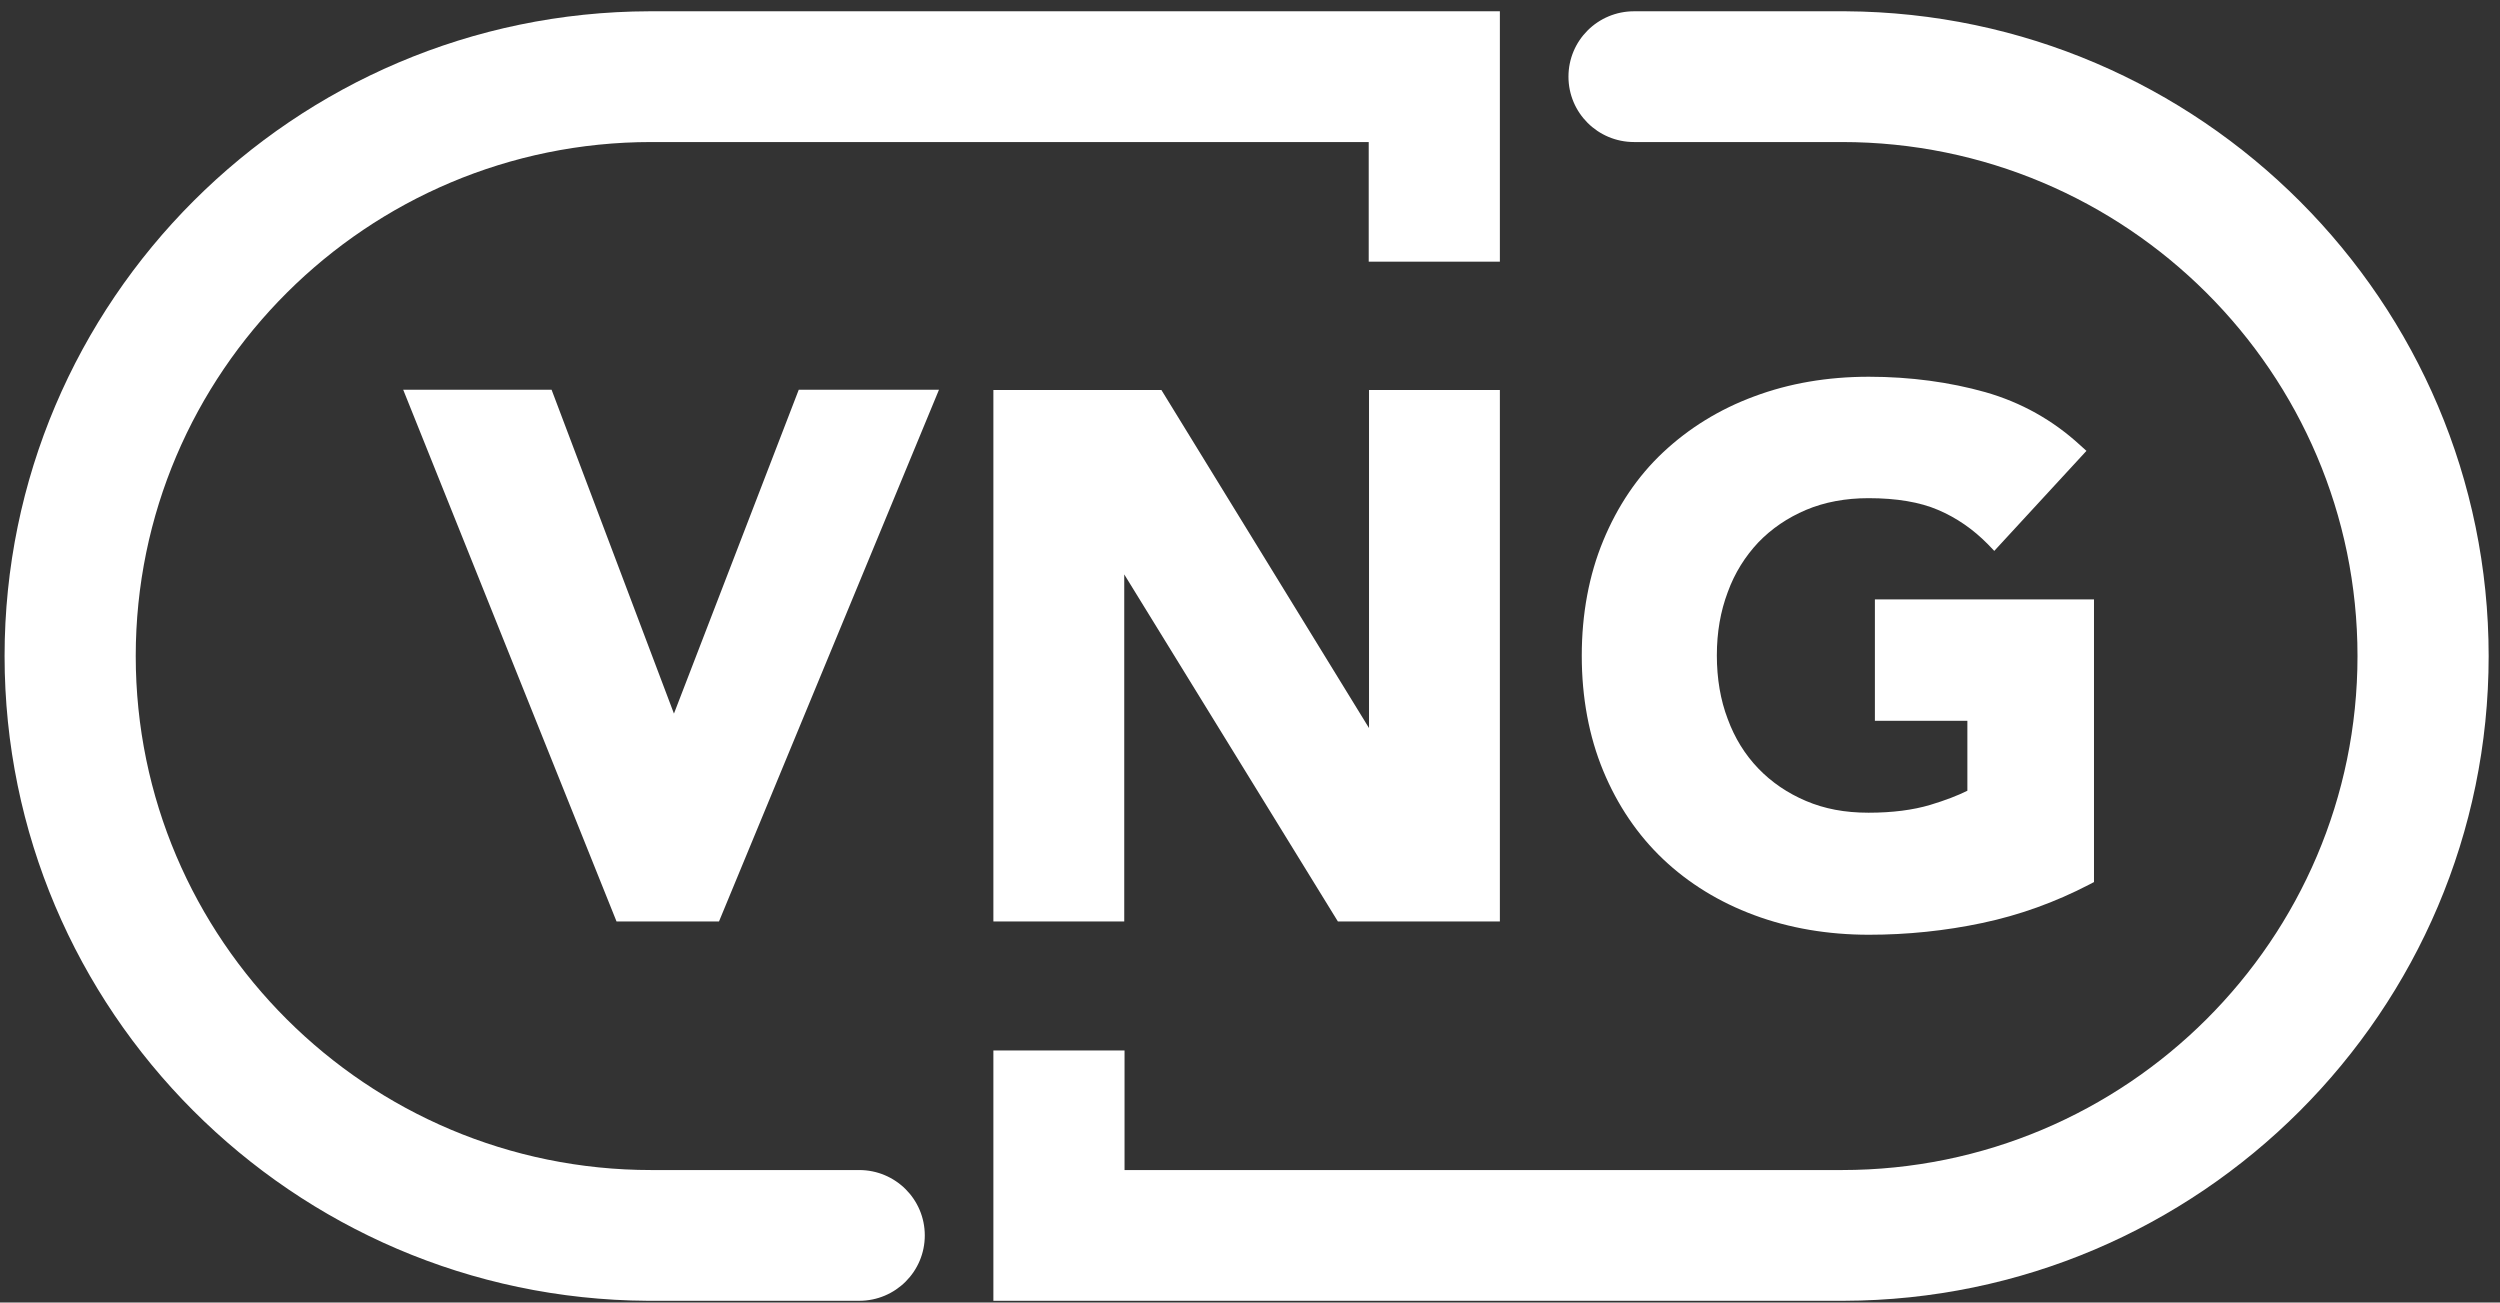
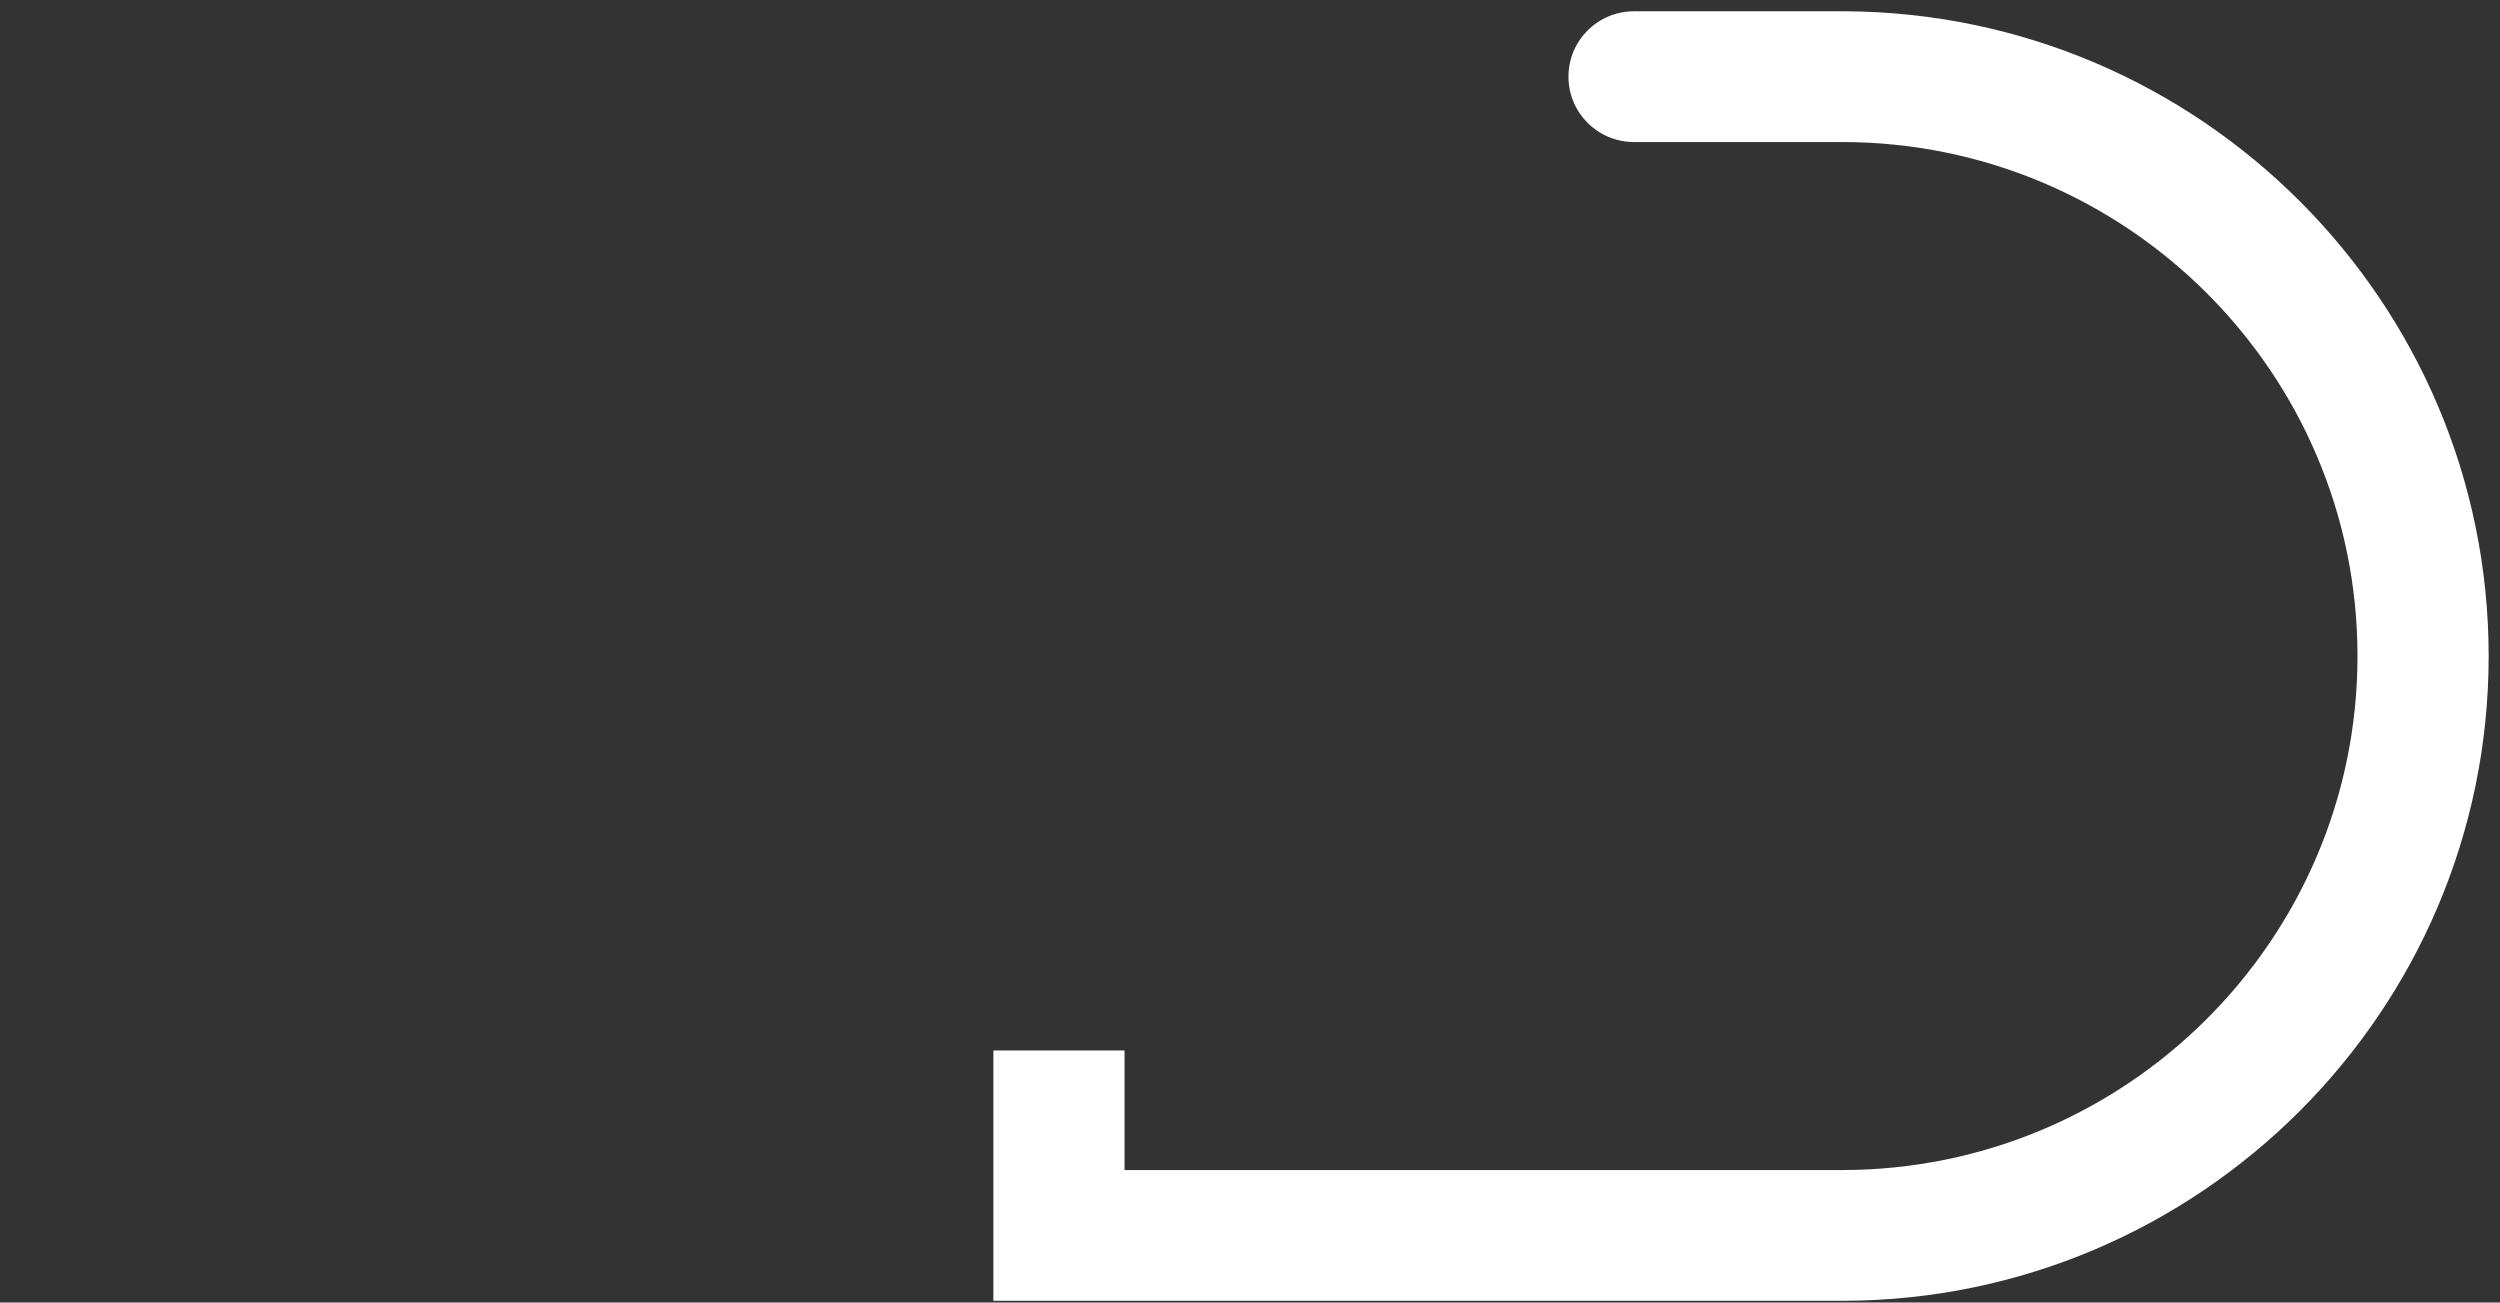
<svg xmlns="http://www.w3.org/2000/svg" width="119px" height="62px" viewBox="0 0 119 62" version="1.1">
  <rect x="0" y="0" width="119" height="62" fill="#333333" stroke="none" />
  <title>Group</title>
  <g id="Page-1" stroke="none" stroke-width="1" fill="none" fill-rule="evenodd">
    <g id="Layer_1" transform="translate(0, -42)" fill="#FFFFFF">
      <g id="Path" transform="translate(0.218, 42.537)" fill-rule="nonzero">
        <path d="M118.242,30.691 C118.242,13.825 104.519,0.1 87.632,0 C87.603,0 87.574,0 87.546,0 L77.563,0 C75.836,0 74.441,1.391 74.441,3.112 C74.441,4.833 75.836,6.224 77.563,6.224 L87.459,6.224 C100.995,6.224 111.999,17.195 111.999,30.691 C111.999,44.186 100.995,55.157 87.459,55.157 L53.31,55.157 L53.31,49.464 L47.067,49.464 L47.067,61.381 L87.546,61.381 C104.476,61.338 118.242,47.585 118.242,30.691 Z" />
-         <path d="M0,30.691 C0,47.556 13.723,61.28 30.611,61.381 C30.64,61.381 30.668,61.381 30.697,61.381 L40.68,61.381 C42.406,61.381 43.802,59.99 43.802,58.269 C43.802,56.548 42.406,55.157 40.68,55.157 L30.783,55.157 C17.247,55.157 6.243,44.186 6.243,30.691 C6.243,17.195 17.247,6.224 30.783,6.224 L64.933,6.224 L64.933,11.918 L71.176,11.918 L71.176,0 L30.697,0 C13.766,0.043 0,13.796 0,30.691 Z" />
-         <polygon points="31.862 33.43 26.037 18.013 18.974 18.013 29.129 43.325 34.006 43.325 44.478 18.013 37.803 18.013" />
-         <polygon points="64.947 34.118 55.065 18.027 47.067 18.027 47.067 43.326 53.296 43.326 53.296 26.804 63.466 43.326 71.176 43.326 71.176 18.027 64.947 18.027" />
-         <path d="M89.027,27.98 L89.027,33.774 L93.429,33.774 L93.429,37.102 C92.969,37.331 92.379,37.56 91.66,37.776 C90.84,38.02 89.862,38.148 88.725,38.148 C87.589,38.148 86.625,37.962 85.748,37.589 C84.87,37.216 84.108,36.7 83.475,36.04 C82.842,35.381 82.353,34.592 82.022,33.688 C81.677,32.785 81.504,31.767 81.504,30.662 C81.504,29.558 81.677,28.569 82.022,27.651 C82.353,26.733 82.856,25.944 83.475,25.284 C84.108,24.625 84.87,24.108 85.748,23.735 C86.625,23.363 87.632,23.176 88.725,23.176 C90.049,23.176 91.171,23.363 92.034,23.735 C92.911,24.108 93.702,24.653 94.407,25.37 L94.709,25.686 L99.097,20.924 L98.795,20.652 C97.5,19.462 95.99,18.616 94.278,18.128 C92.595,17.655 90.725,17.396 88.74,17.396 C86.755,17.396 84.942,17.712 83.288,18.329 C81.619,18.945 80.166,19.849 78.944,20.996 C77.721,22.143 76.772,23.563 76.096,25.198 C75.419,26.833 75.074,28.683 75.074,30.677 C75.074,32.67 75.419,34.52 76.096,36.155 C76.772,37.79 77.735,39.21 78.944,40.357 C80.152,41.504 81.619,42.408 83.288,43.025 C84.942,43.641 86.783,43.957 88.74,43.957 C90.567,43.957 92.379,43.77 94.134,43.398 C95.903,43.025 97.615,42.408 99.241,41.562 L99.456,41.447 L99.456,27.995 L89.027,27.995 L89.027,27.98 Z" />
      </g>
    </g>
  </g>
</svg>